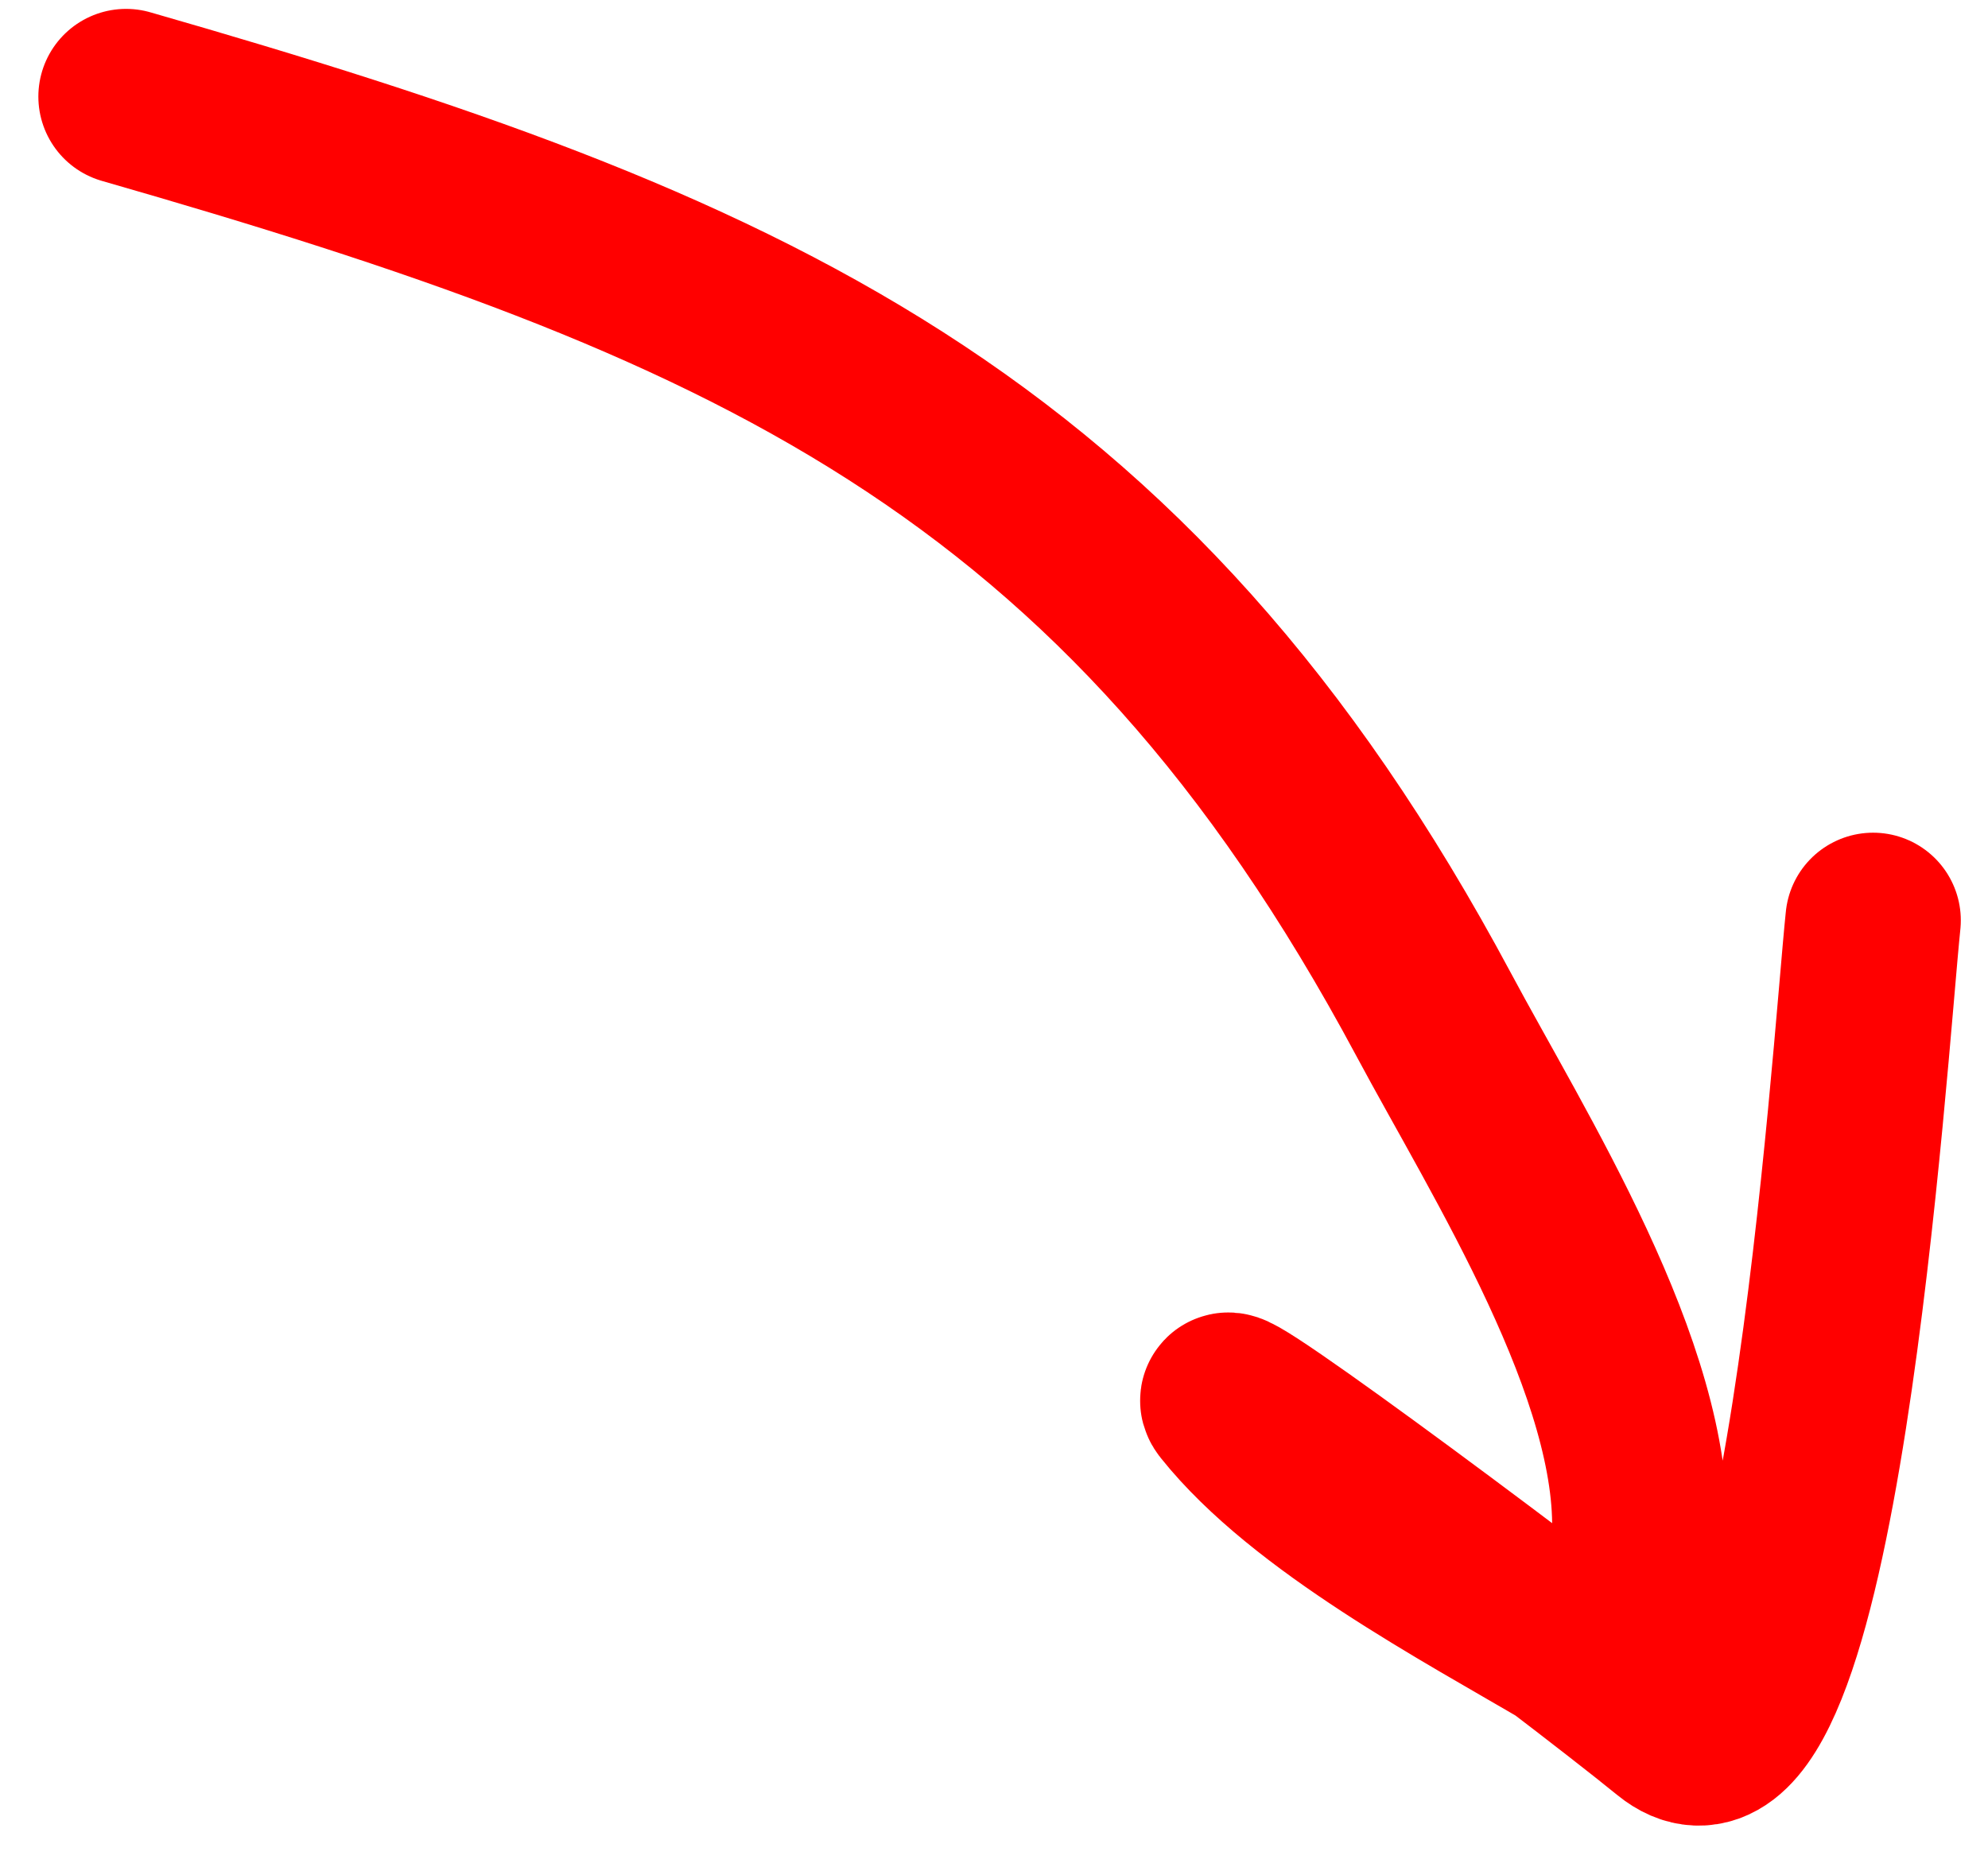
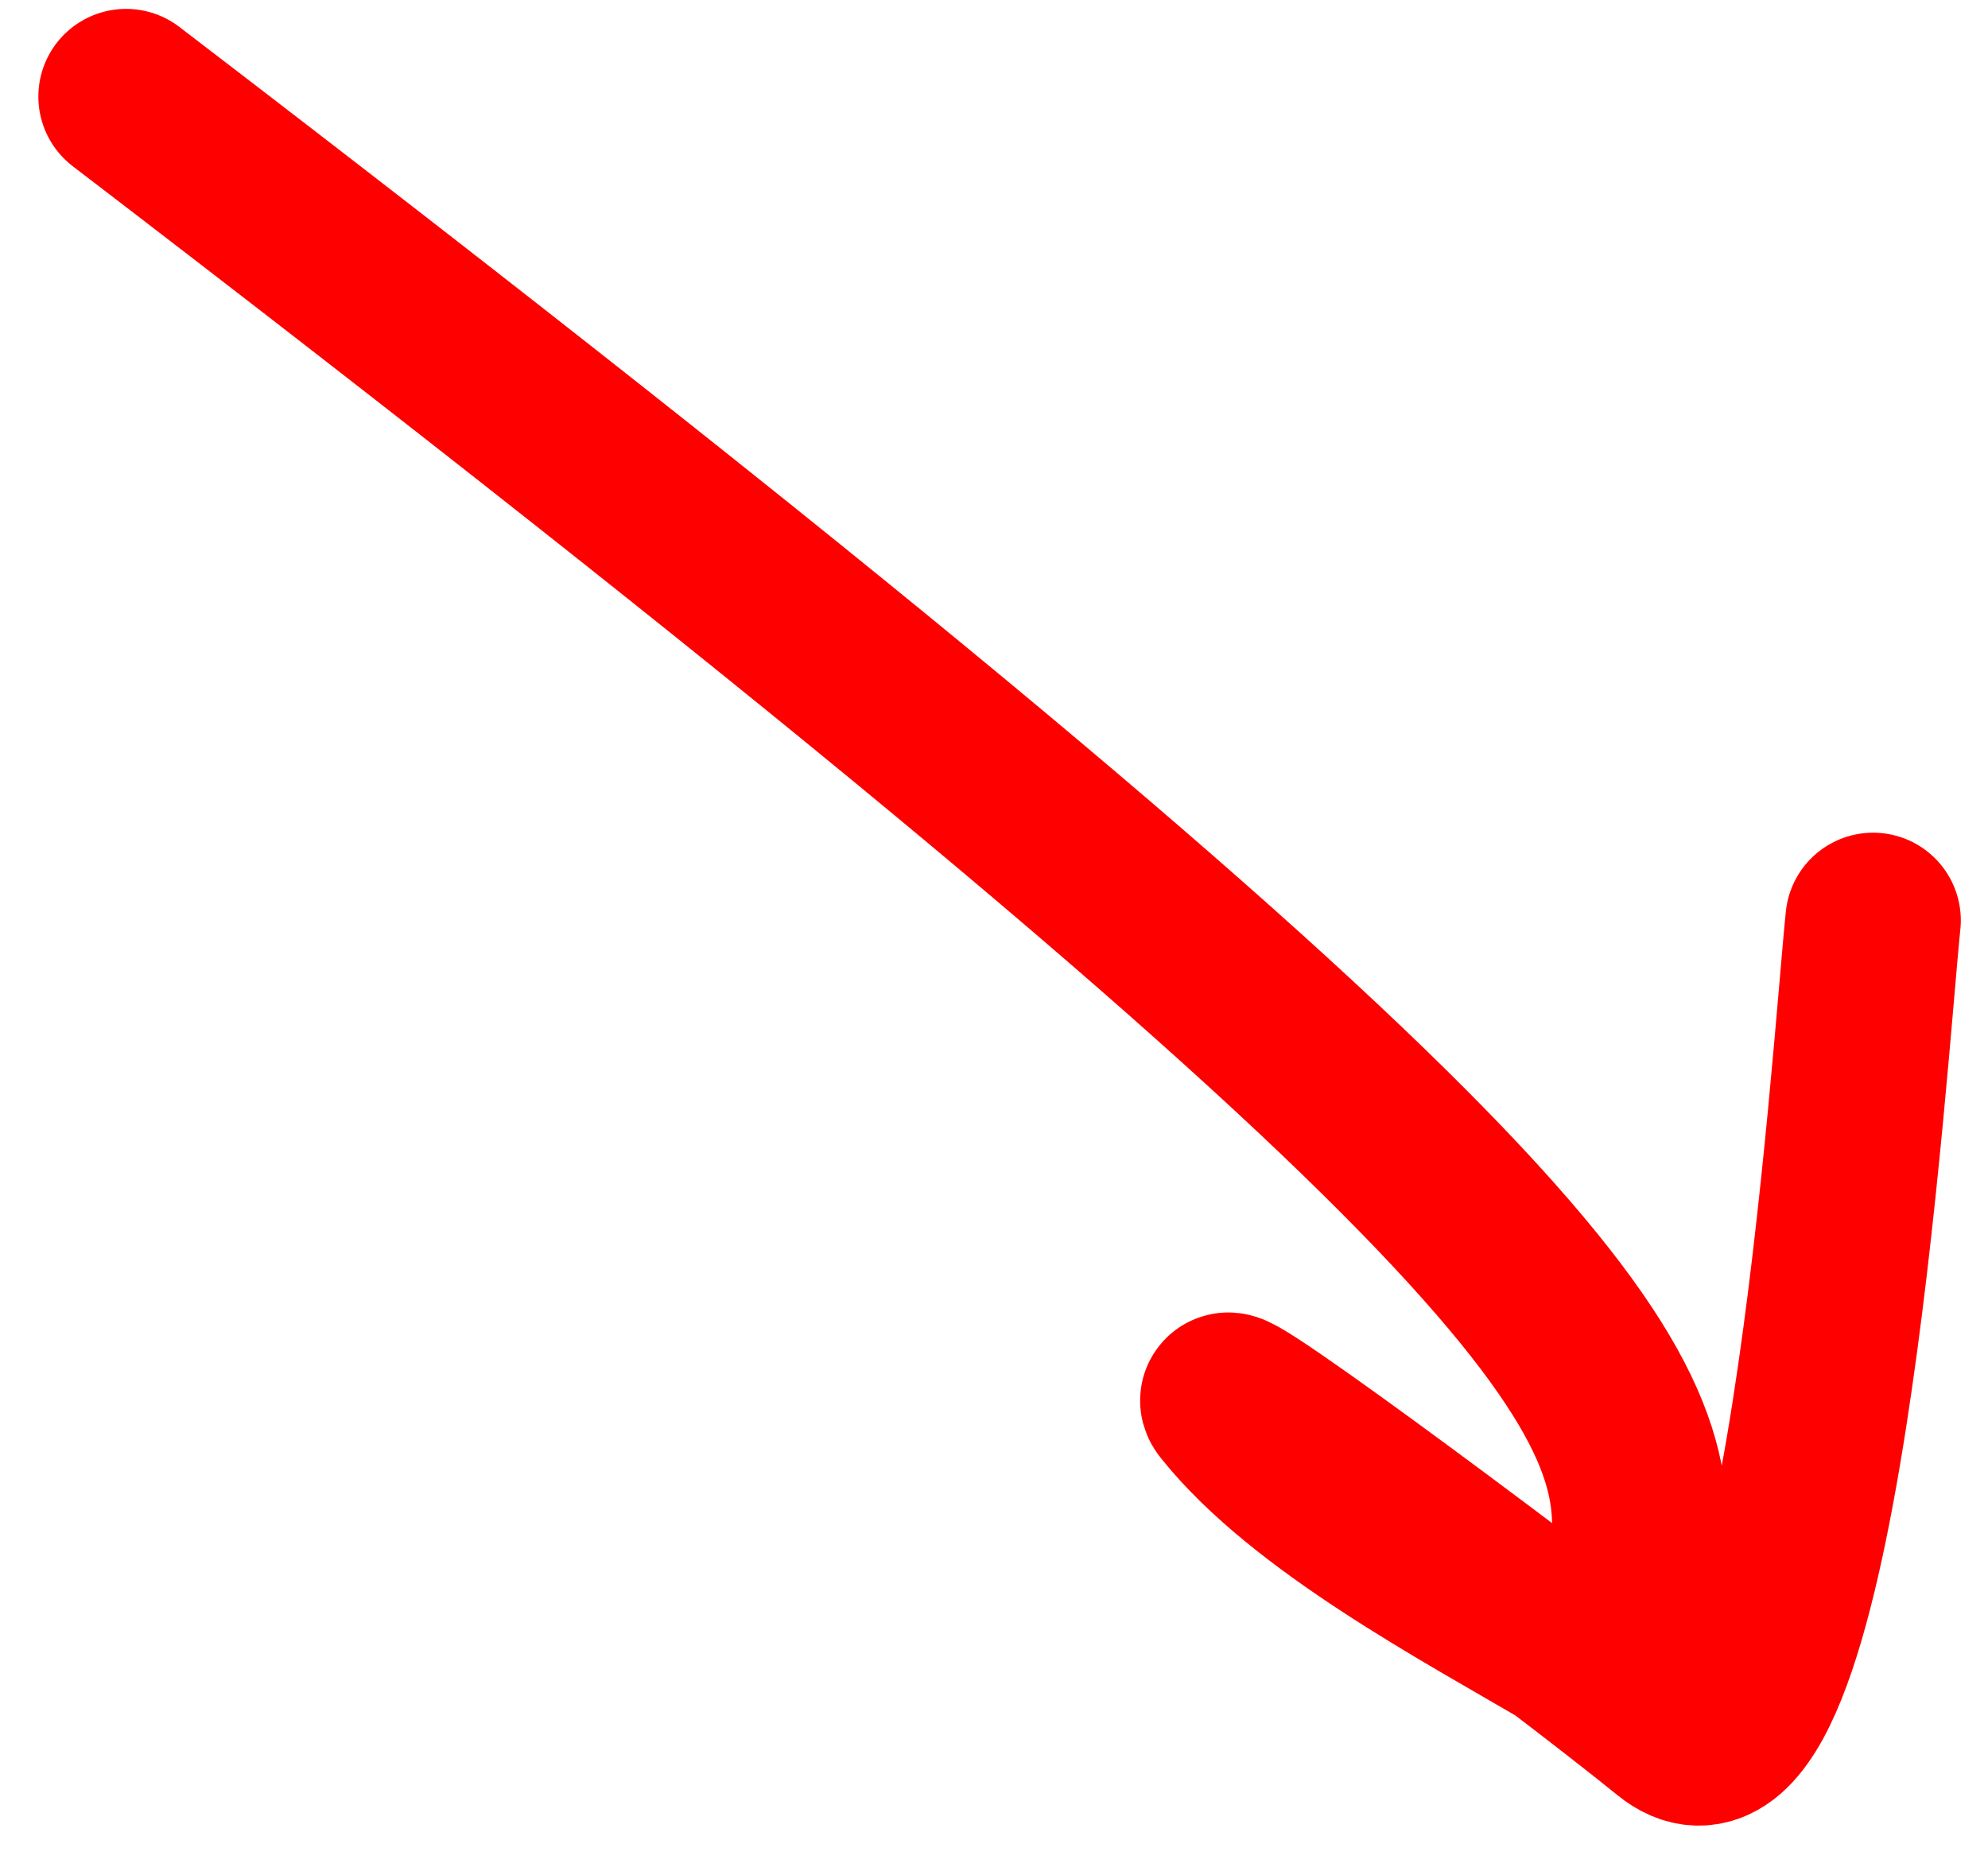
<svg xmlns="http://www.w3.org/2000/svg" width="34" height="32" viewBox="0 0 34 32" fill="none">
-   <path d="M2.156 1.652C12.71 4.684 19.242 7.49 24.518 17.35C25.798 19.743 28.167 23.463 28.041 26.305C27.969 27.919 29.068 29.456 26.881 28.167C25.08 27.107 22.351 25.662 21.025 24.001C20.547 23.401 26.772 28.047 28.609 29.54C30.957 31.448 31.801 17.997 32.035 15.742" stroke="#FF0000" stroke-width="3" stroke-linecap="round" />
+   <path d="M2.156 1.652C25.798 19.743 28.167 23.463 28.041 26.305C27.969 27.919 29.068 29.456 26.881 28.167C25.08 27.107 22.351 25.662 21.025 24.001C20.547 23.401 26.772 28.047 28.609 29.54C30.957 31.448 31.801 17.997 32.035 15.742" stroke="#FF0000" stroke-width="3" stroke-linecap="round" />
</svg>